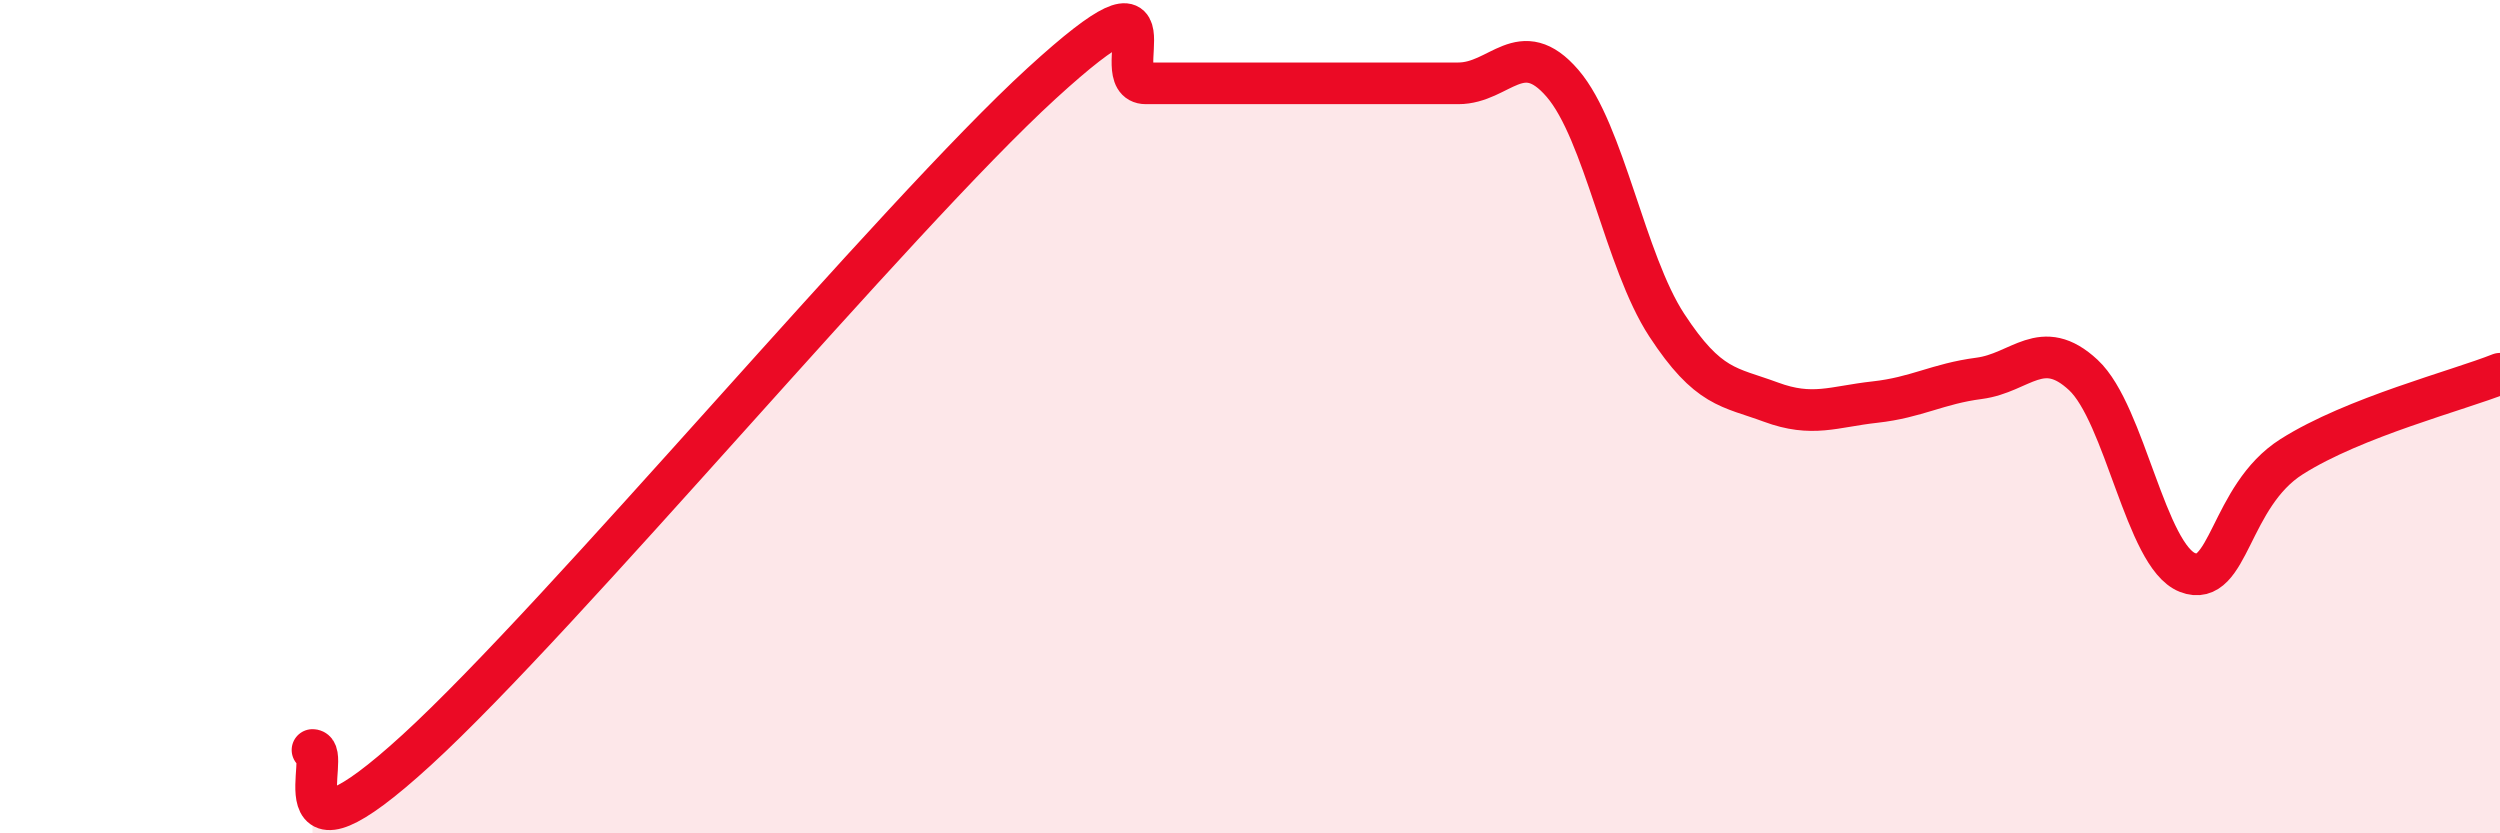
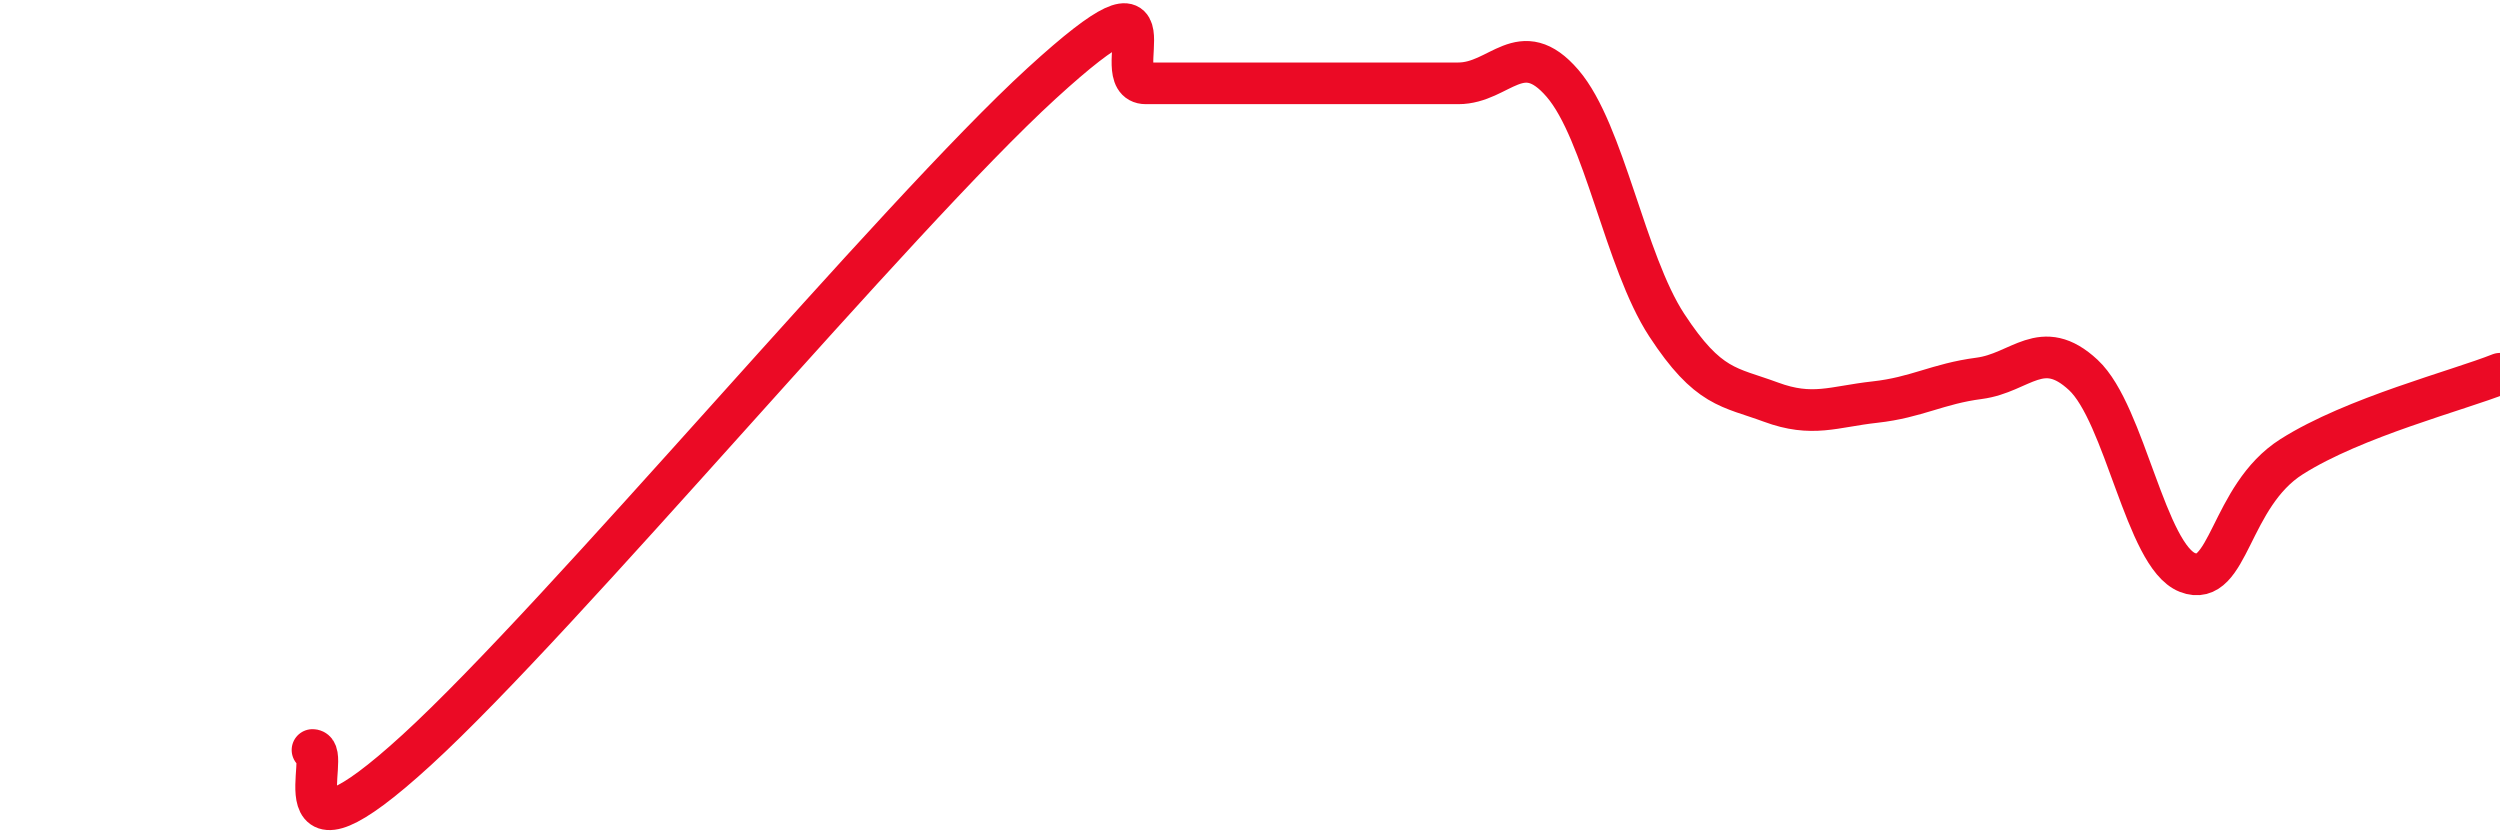
<svg xmlns="http://www.w3.org/2000/svg" width="60" height="20" viewBox="0 0 60 20">
-   <path d="M 7.5,18 C 8,18 6.5,21.2 10,18 C 13.5,14.8 21.5,5.2 25,2 C 28.5,-1.2 26.5,2 27.5,2 C 28.5,2 29,2 30,2 C 31,2 31.5,2 32.5,2 C 33.5,2 34,2 35,2 C 36,2 36.5,0.84 37.5,2 C 38.5,3.16 39,6.27 40,7.8 C 41,9.33 41.5,9.28 42.5,9.65 C 43.5,10.02 44,9.76 45,9.65 C 46,9.54 46.5,9.21 47.5,9.08 C 48.5,8.95 49,8.07 50,9 C 51,9.93 51.5,13.35 52.5,13.74 C 53.5,14.13 53.5,11.91 55,10.96 C 56.5,10.01 59,9.37 60,8.97L60 20L7.5 20Z" fill="#EB0A25" opacity="0.1" stroke-linecap="round" stroke-linejoin="round" />
  <path d="M 7.5,18 C 8,18 6.5,21.2 10,18 C 13.5,14.8 21.5,5.2 25,2 C 28.5,-1.2 26.5,2 27.5,2 C 28.5,2 29,2 30,2 C 31,2 31.5,2 32.5,2 C 33.5,2 34,2 35,2 C 36,2 36.5,0.84 37.5,2 C 38.5,3.16 39,6.27 40,7.8 C 41,9.33 41.5,9.28 42.5,9.65 C 43.5,10.02 44,9.76 45,9.65 C 46,9.54 46.5,9.21 47.5,9.08 C 48.5,8.95 49,8.07 50,9 C 51,9.93 51.5,13.35 52.5,13.74 C 53.5,14.13 53.5,11.91 55,10.96 C 56.5,10.01 59,9.37 60,8.97" stroke="#EB0A25" stroke-width="1" fill="none" stroke-linecap="round" stroke-linejoin="round" />
</svg>